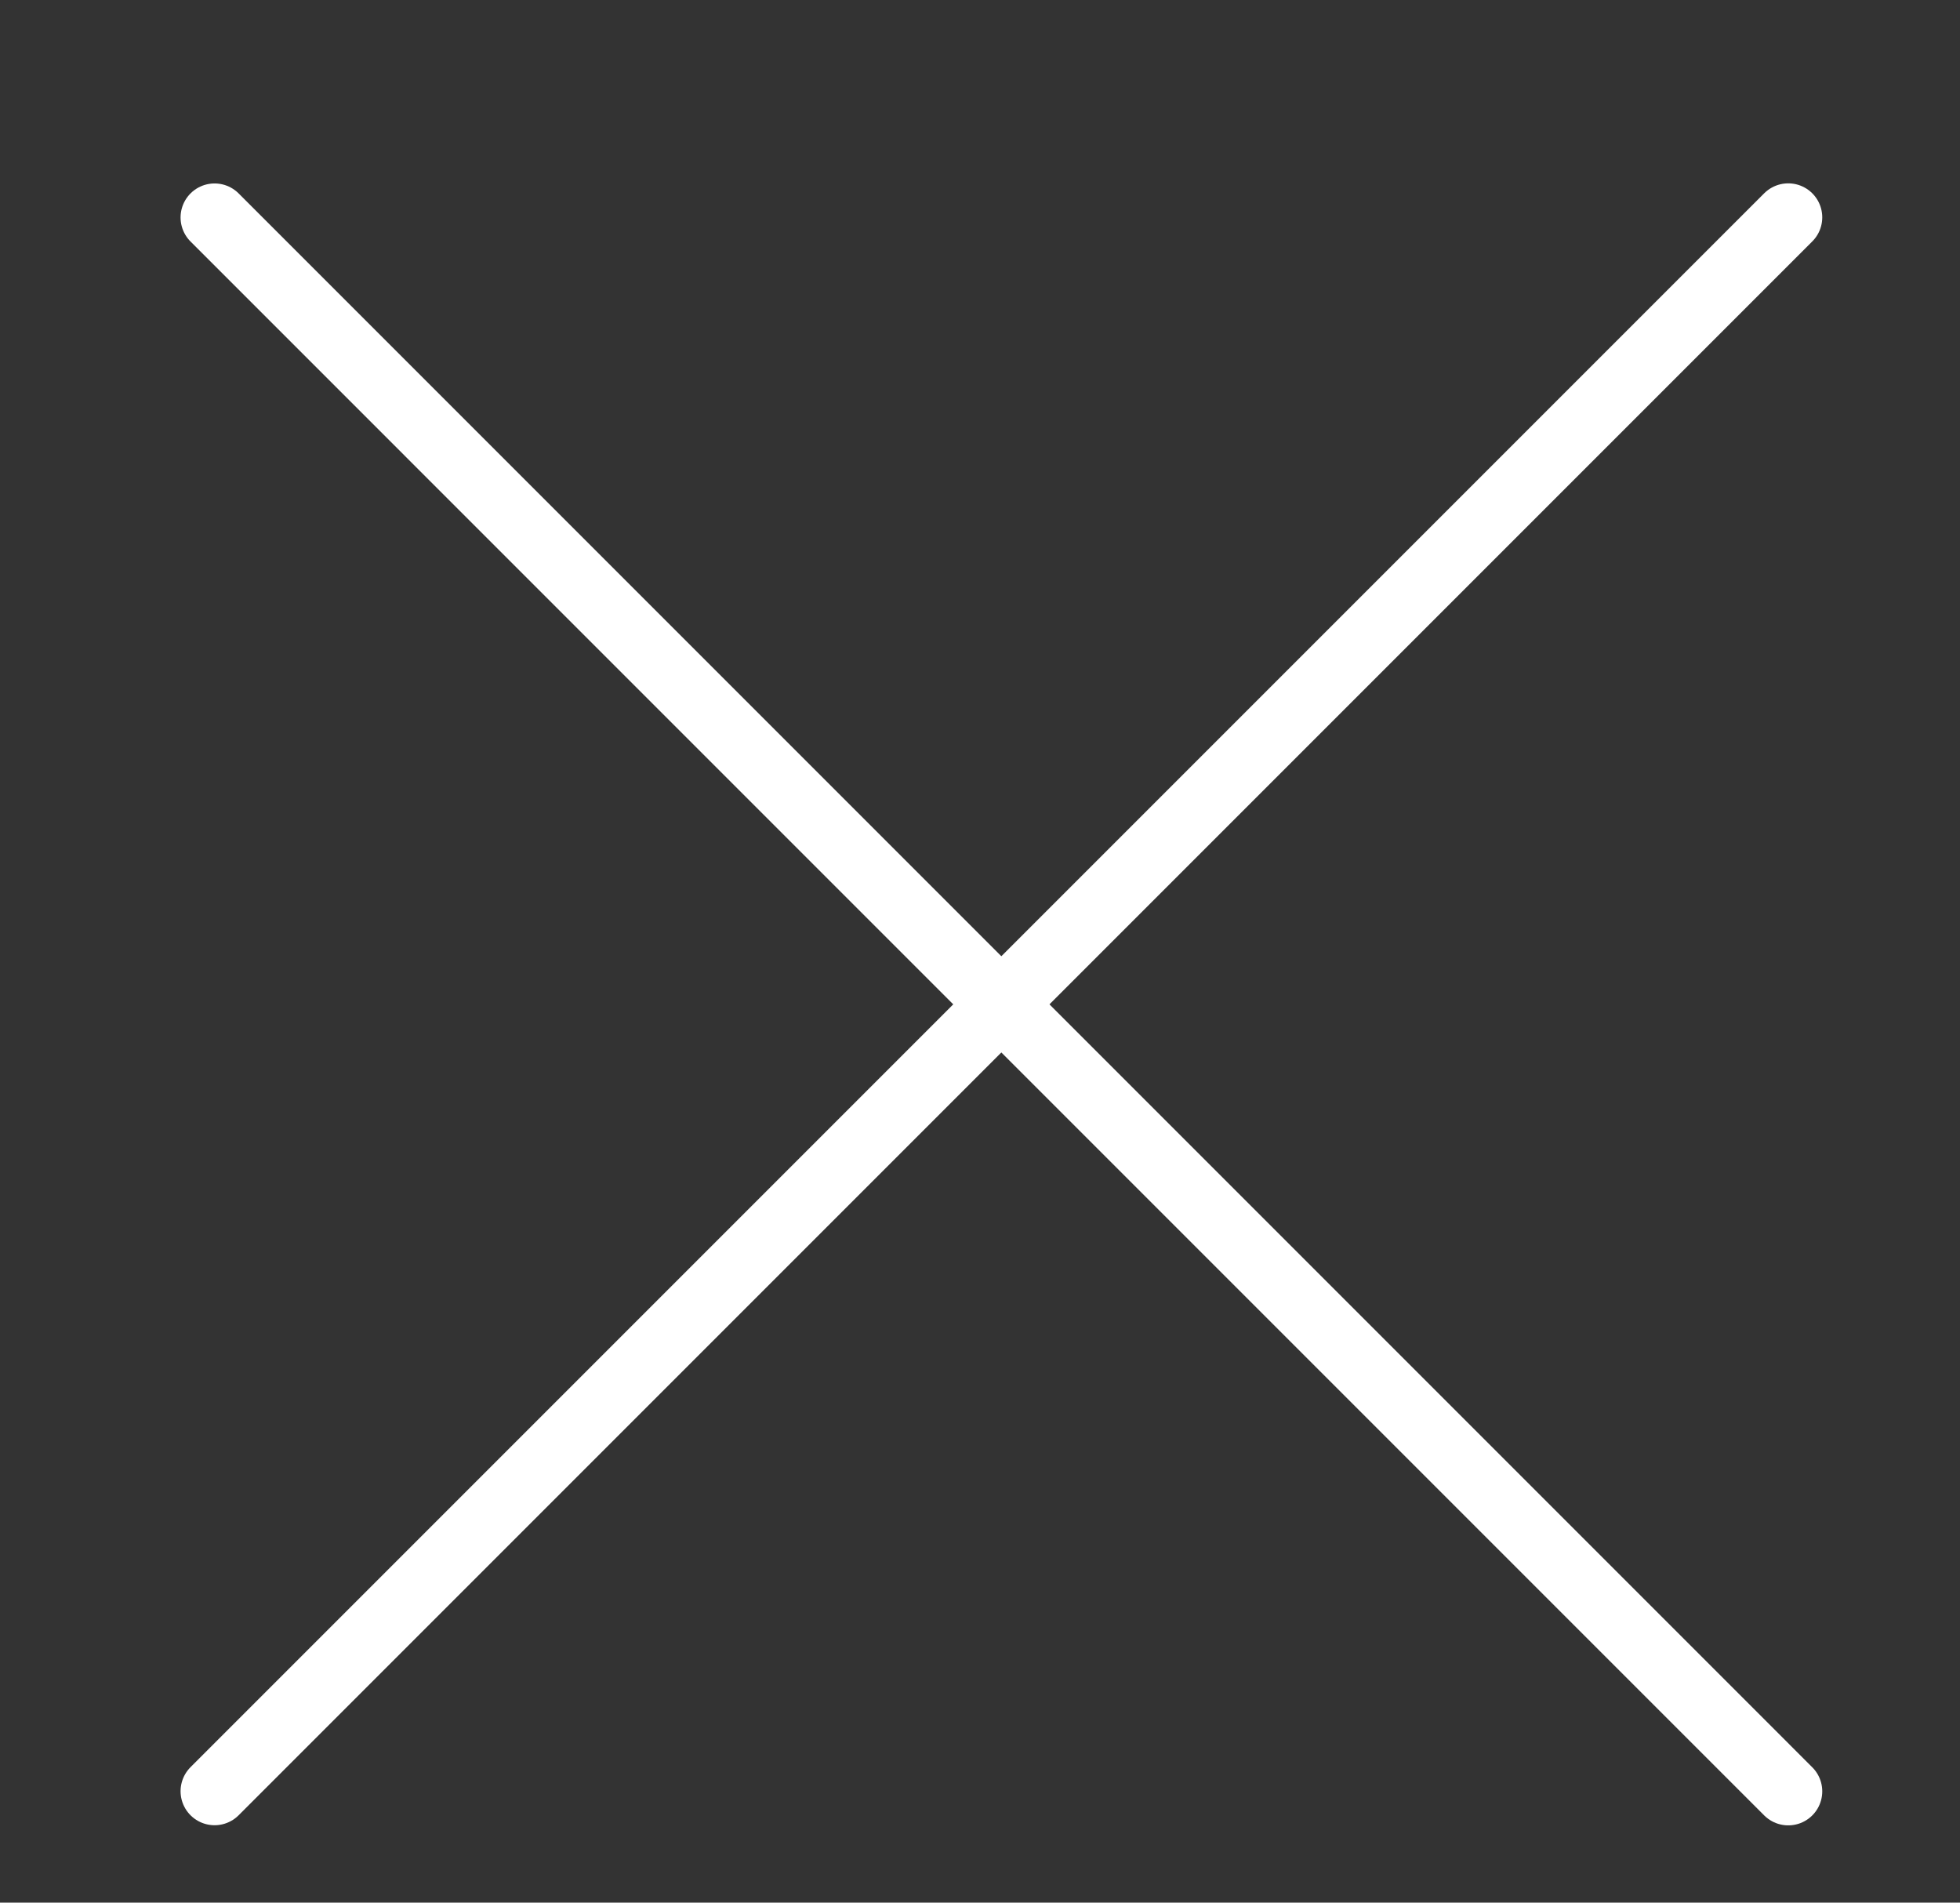
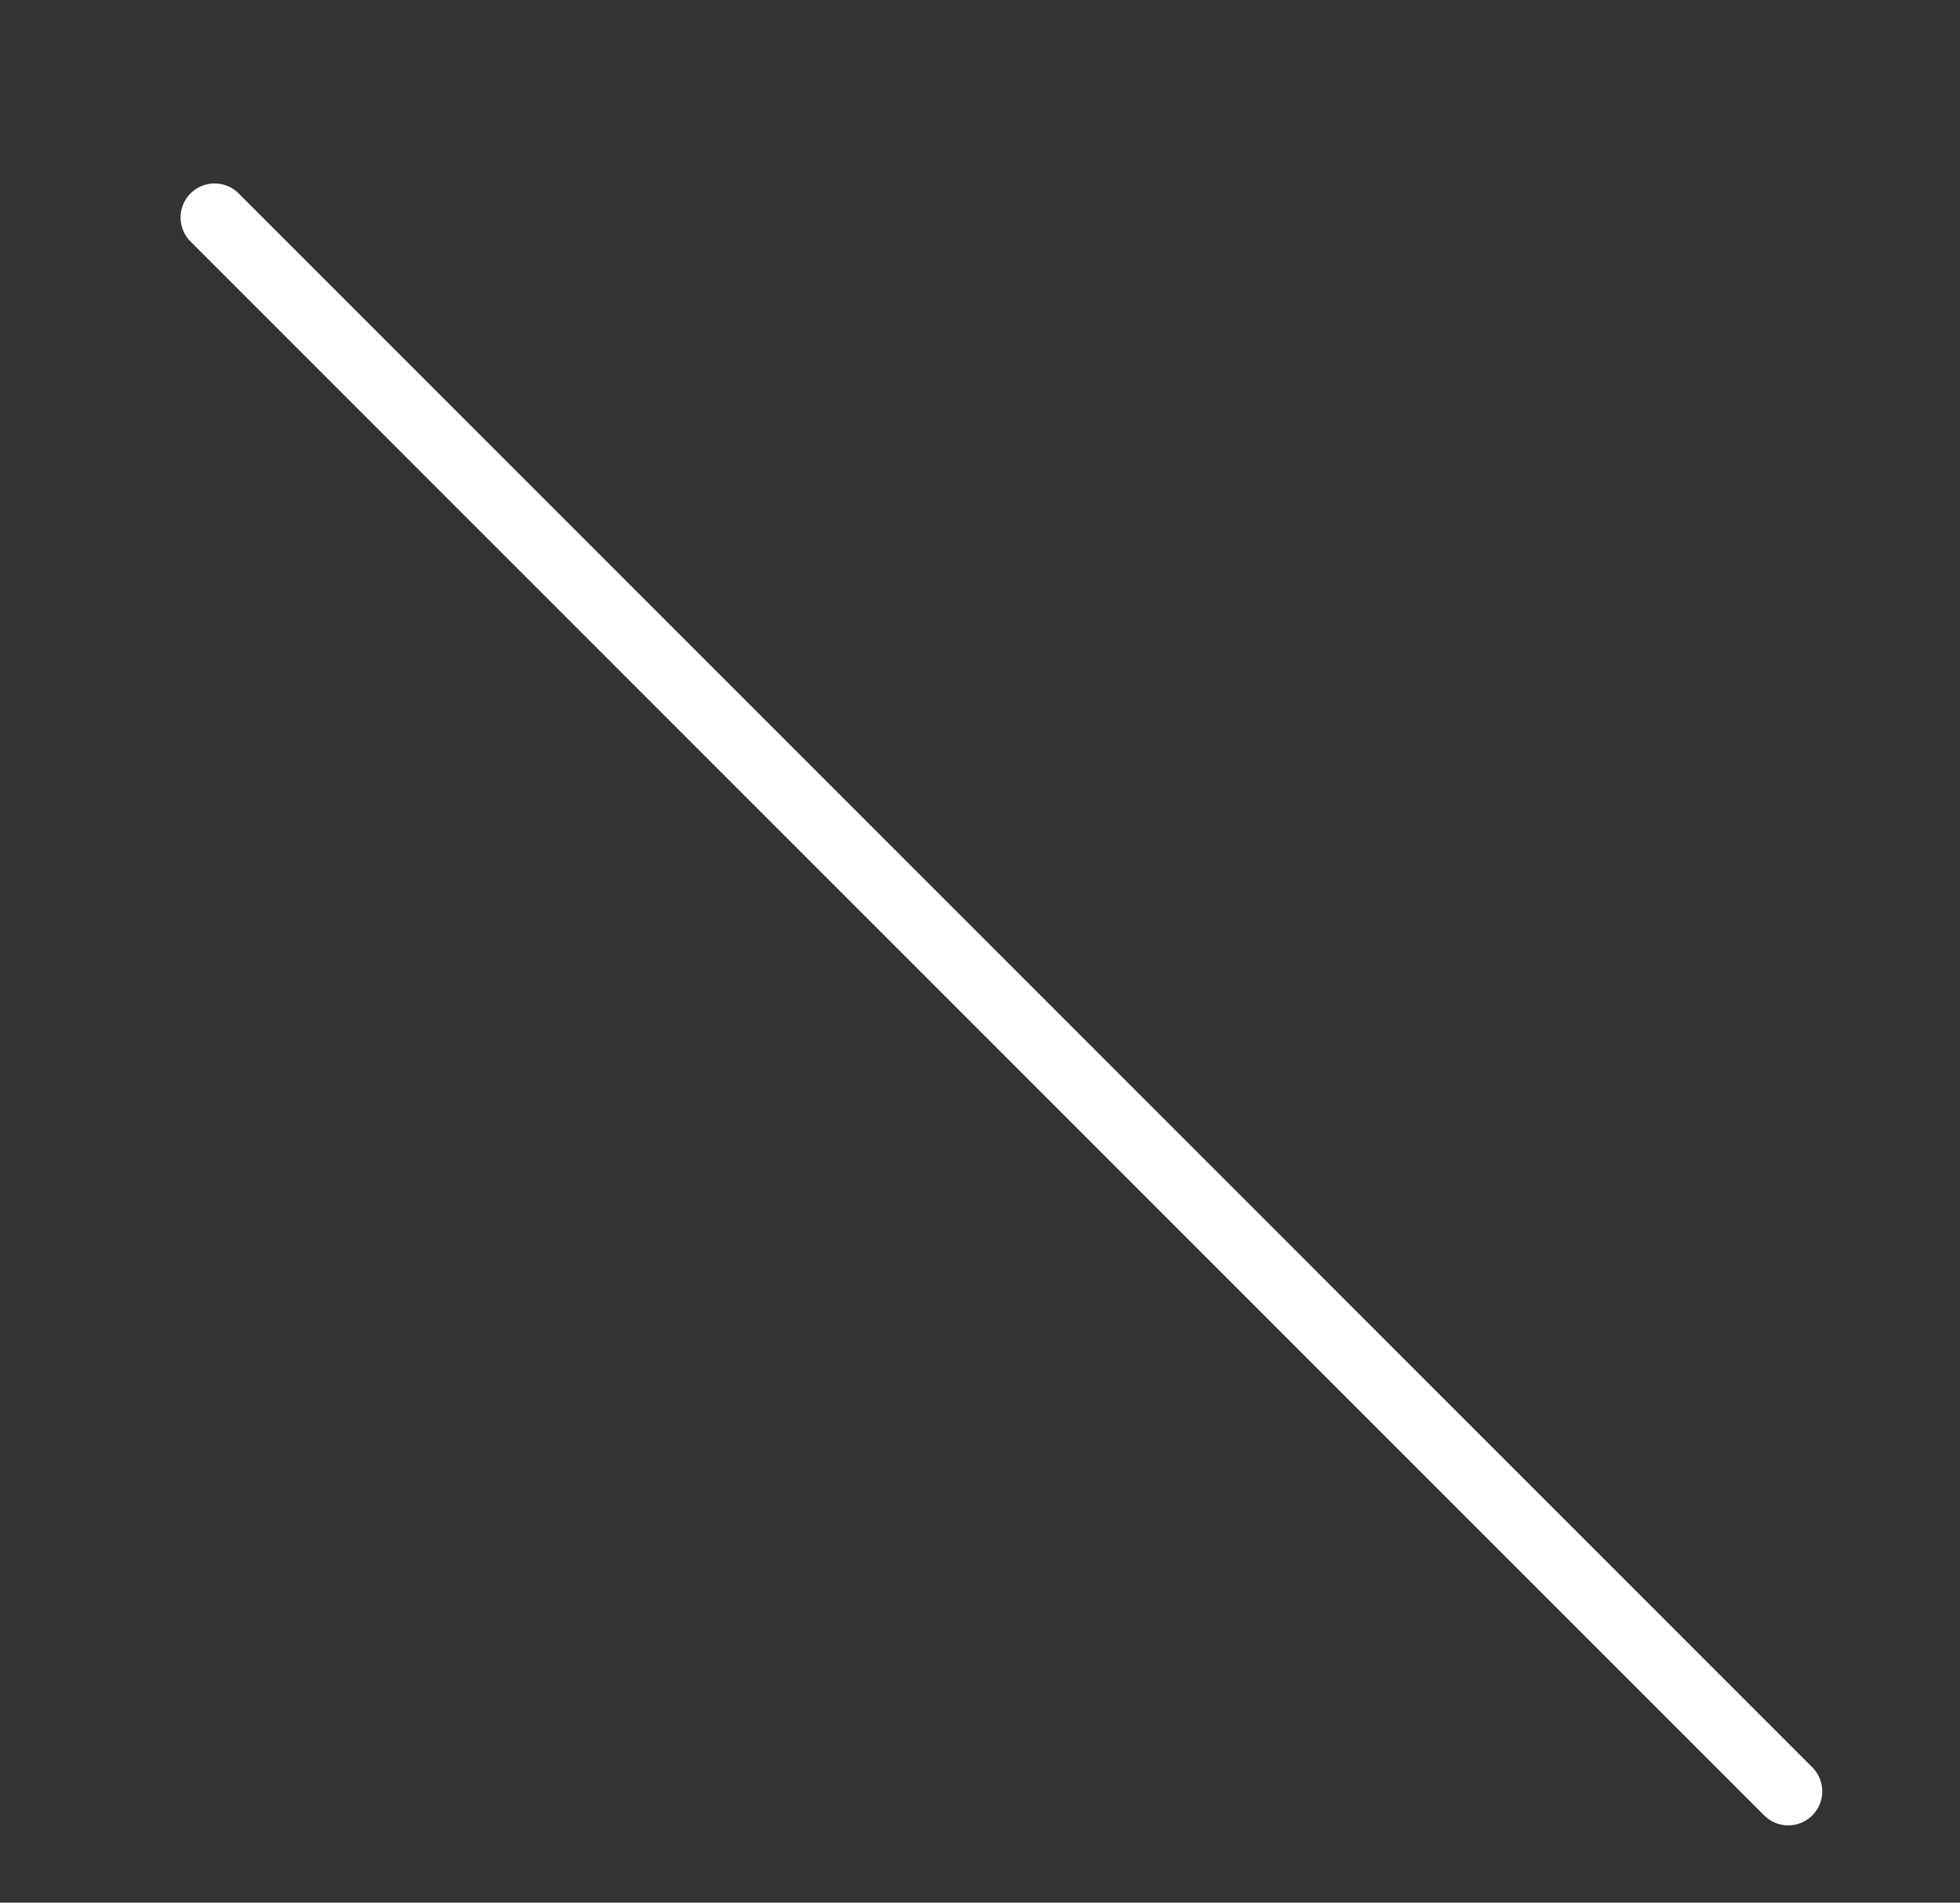
<svg xmlns="http://www.w3.org/2000/svg" version="1.1" id="Calque_1" x="0px" y="0px" width="57.627px" height="55.933px" viewBox="0 0 57.627 55.933" enable-background="new 0 0 57.627 55.933" xml:space="preserve">
  <rect x="0" y="0" width="57.627" height="55.933" fill="#333333" stroke="none" />
  <g>
    <line fill="none" stroke="#FFFFFF" stroke-width="2" stroke-linecap="round" stroke-linejoin="round" stroke-miterlimit="10" x1="6.309" y1="6.393" x2="52.577" y2="52.662" />
-     <line fill="none" stroke="#FFFFFF" stroke-width="2" stroke-linecap="round" stroke-linejoin="round" stroke-miterlimit="10" x1="6.309" y1="52.658" x2="52.577" y2="6.39" />
  </g>
</svg>